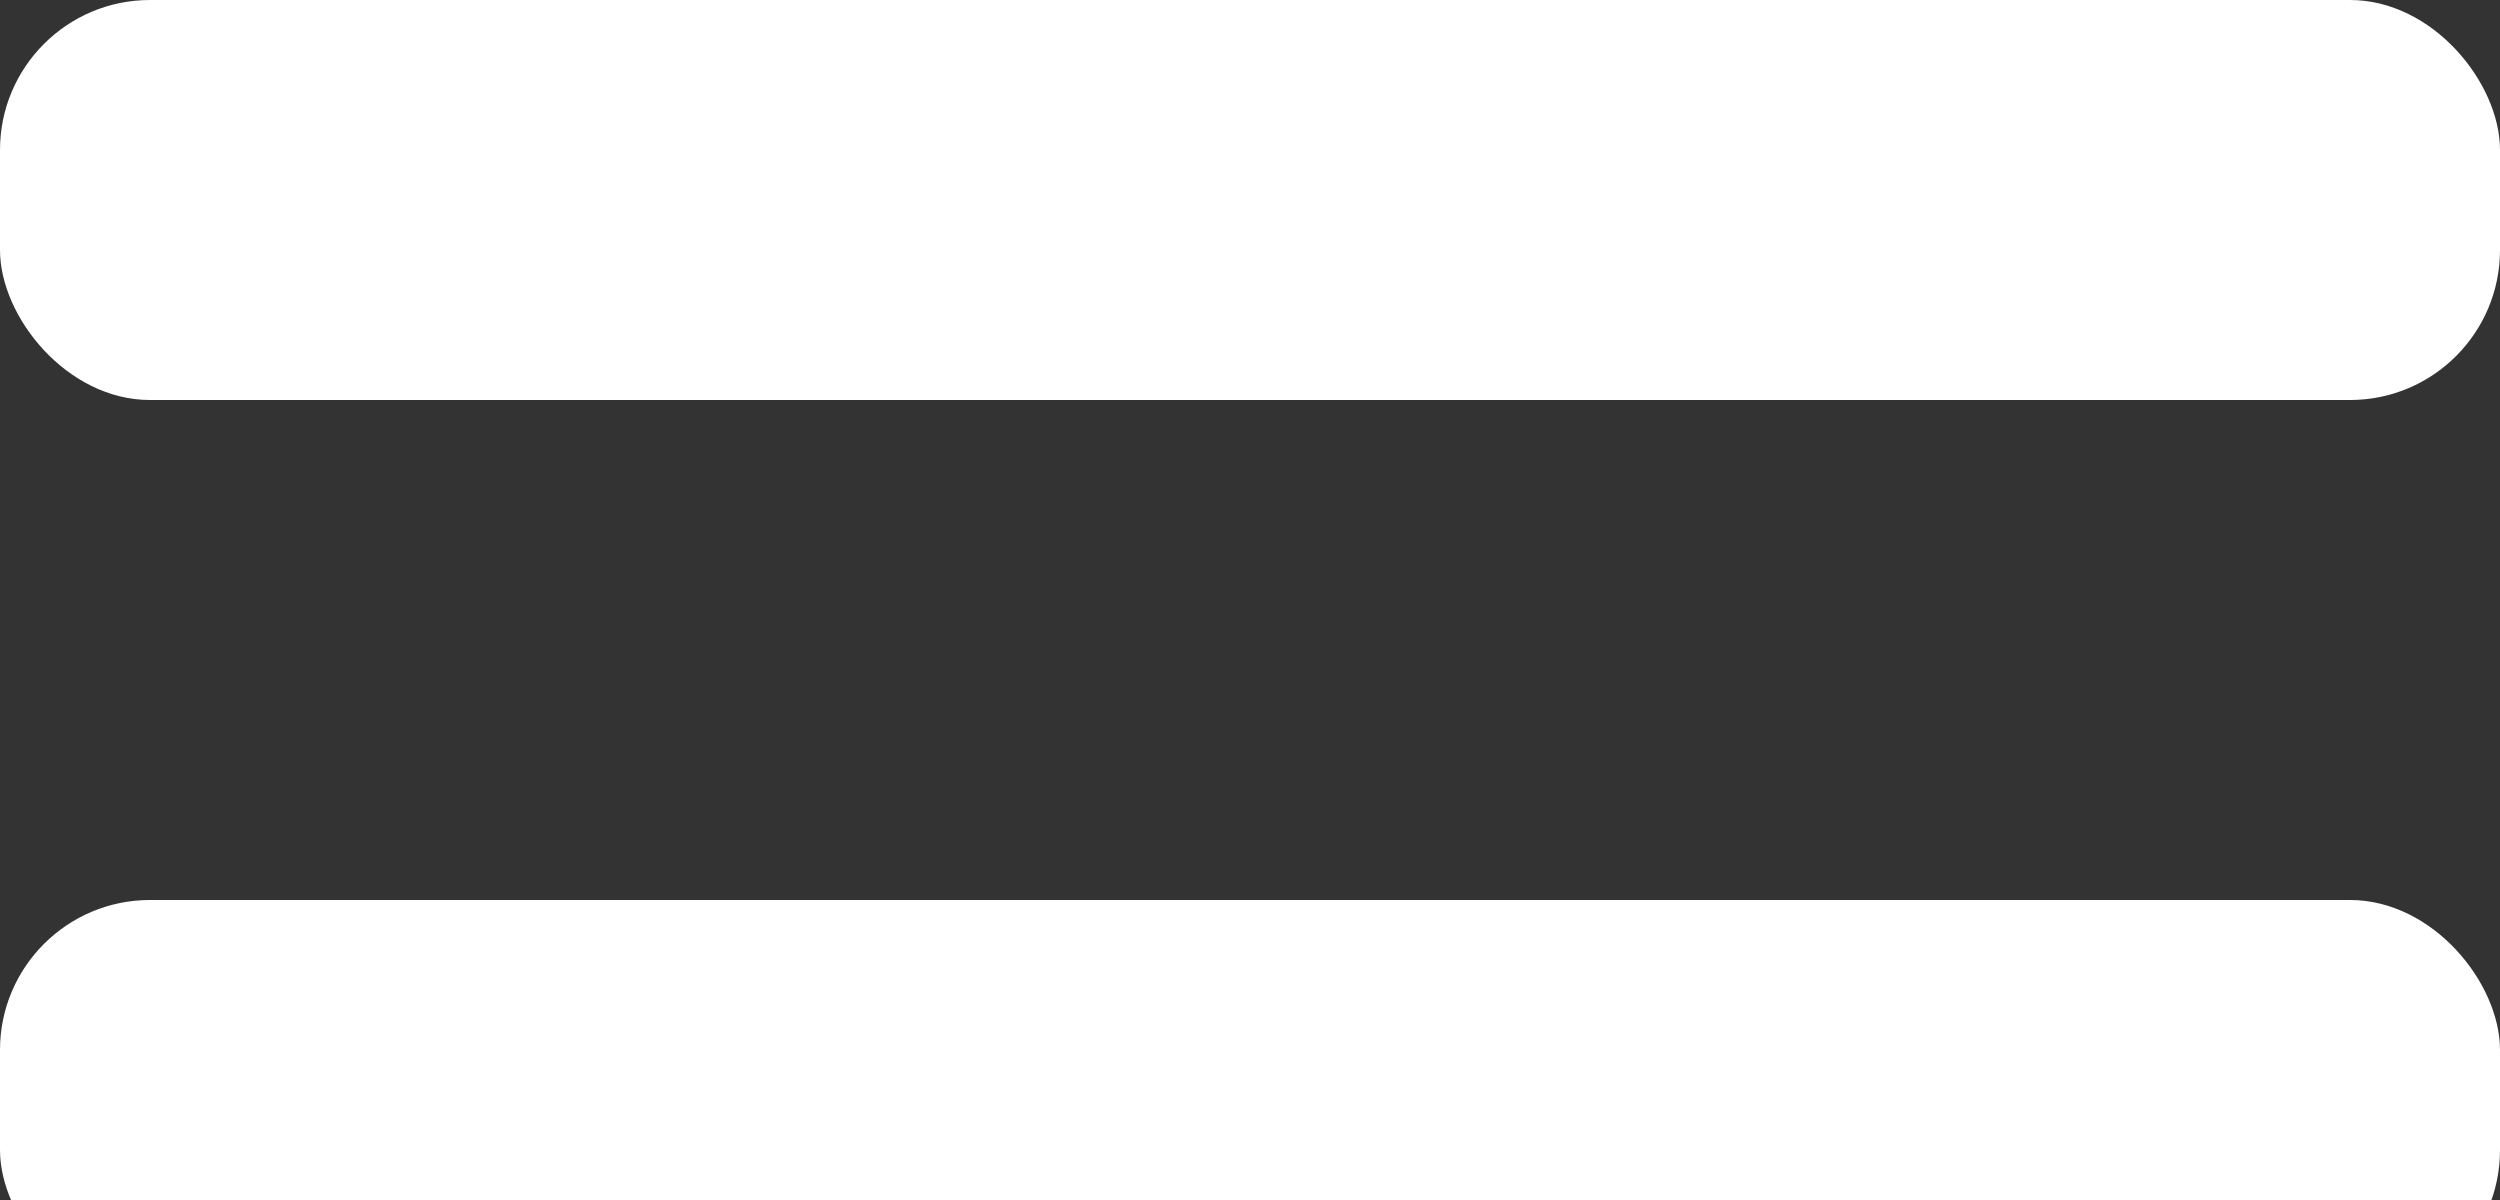
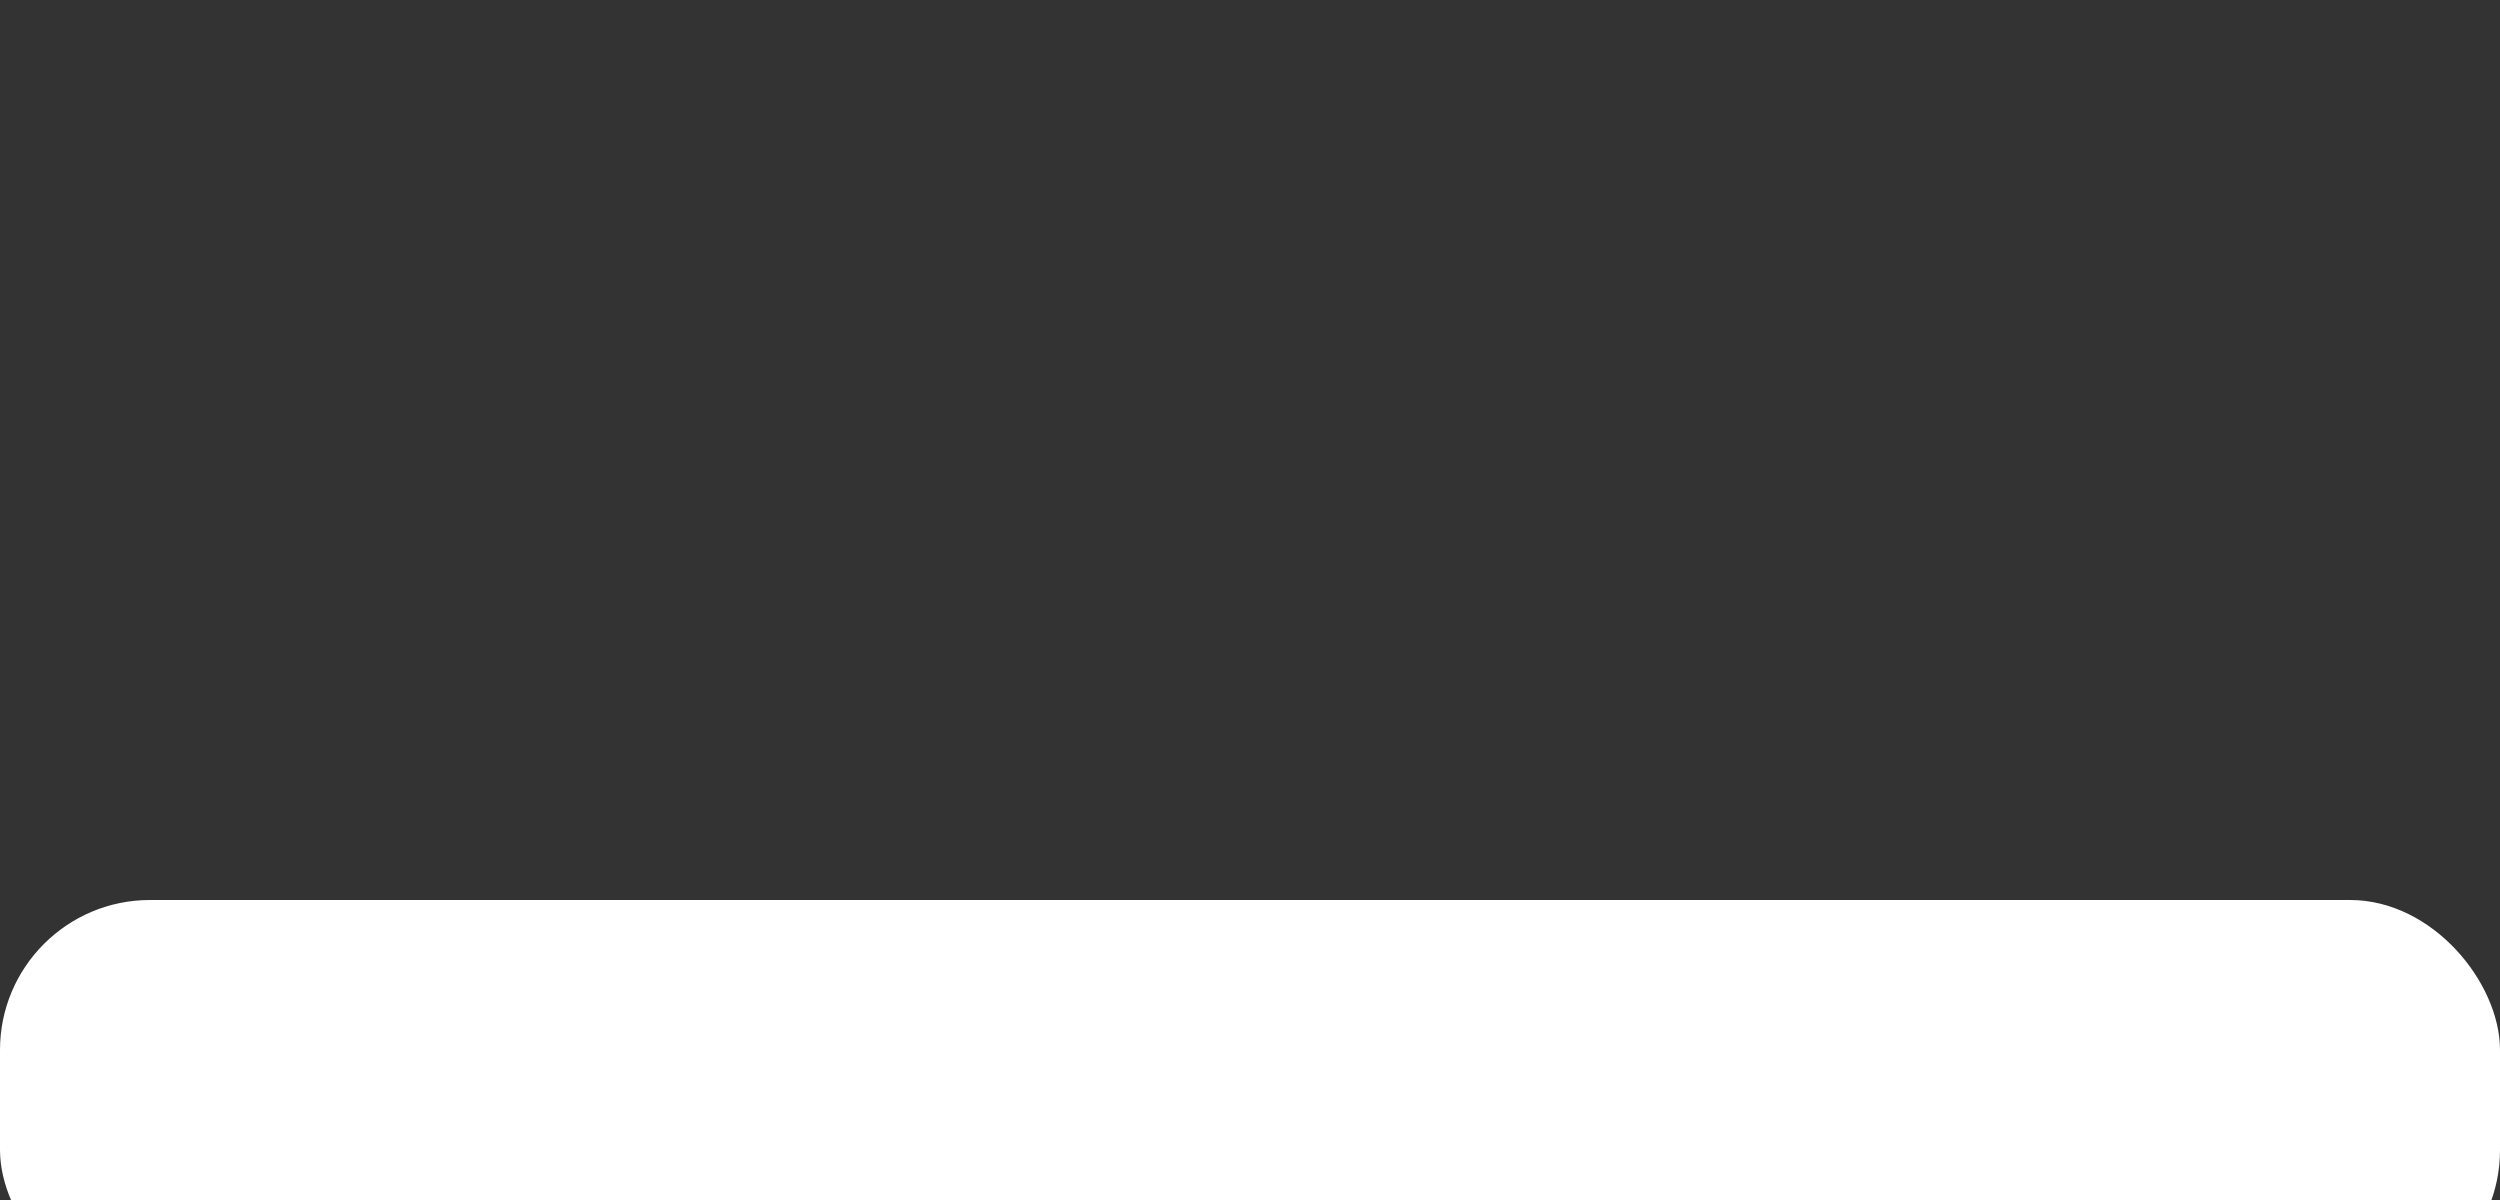
<svg xmlns="http://www.w3.org/2000/svg" viewBox="0 0 25 12" version="1.1">
  <rect x="0" y="0" width="25" height="12" fill="#333333" stroke="none" />
  <title>hamburger</title>
  <g id="Symbols" stroke="none" stroke-width="1" fill="none" fill-rule="evenodd">
    <g id="Nav/Not-login" transform="translate(-12, -28)" fill="#FFFFFF">
      <g id="Group-2" transform="translate(12, 28)">
-         <rect id="Rectangle-15" x="0" y="0" width="25" height="4" rx="1.5" />
        <rect id="Rectangle-15-Copy" x="0" y="9" width="25" height="4" rx="1.5" />
      </g>
    </g>
  </g>
</svg>